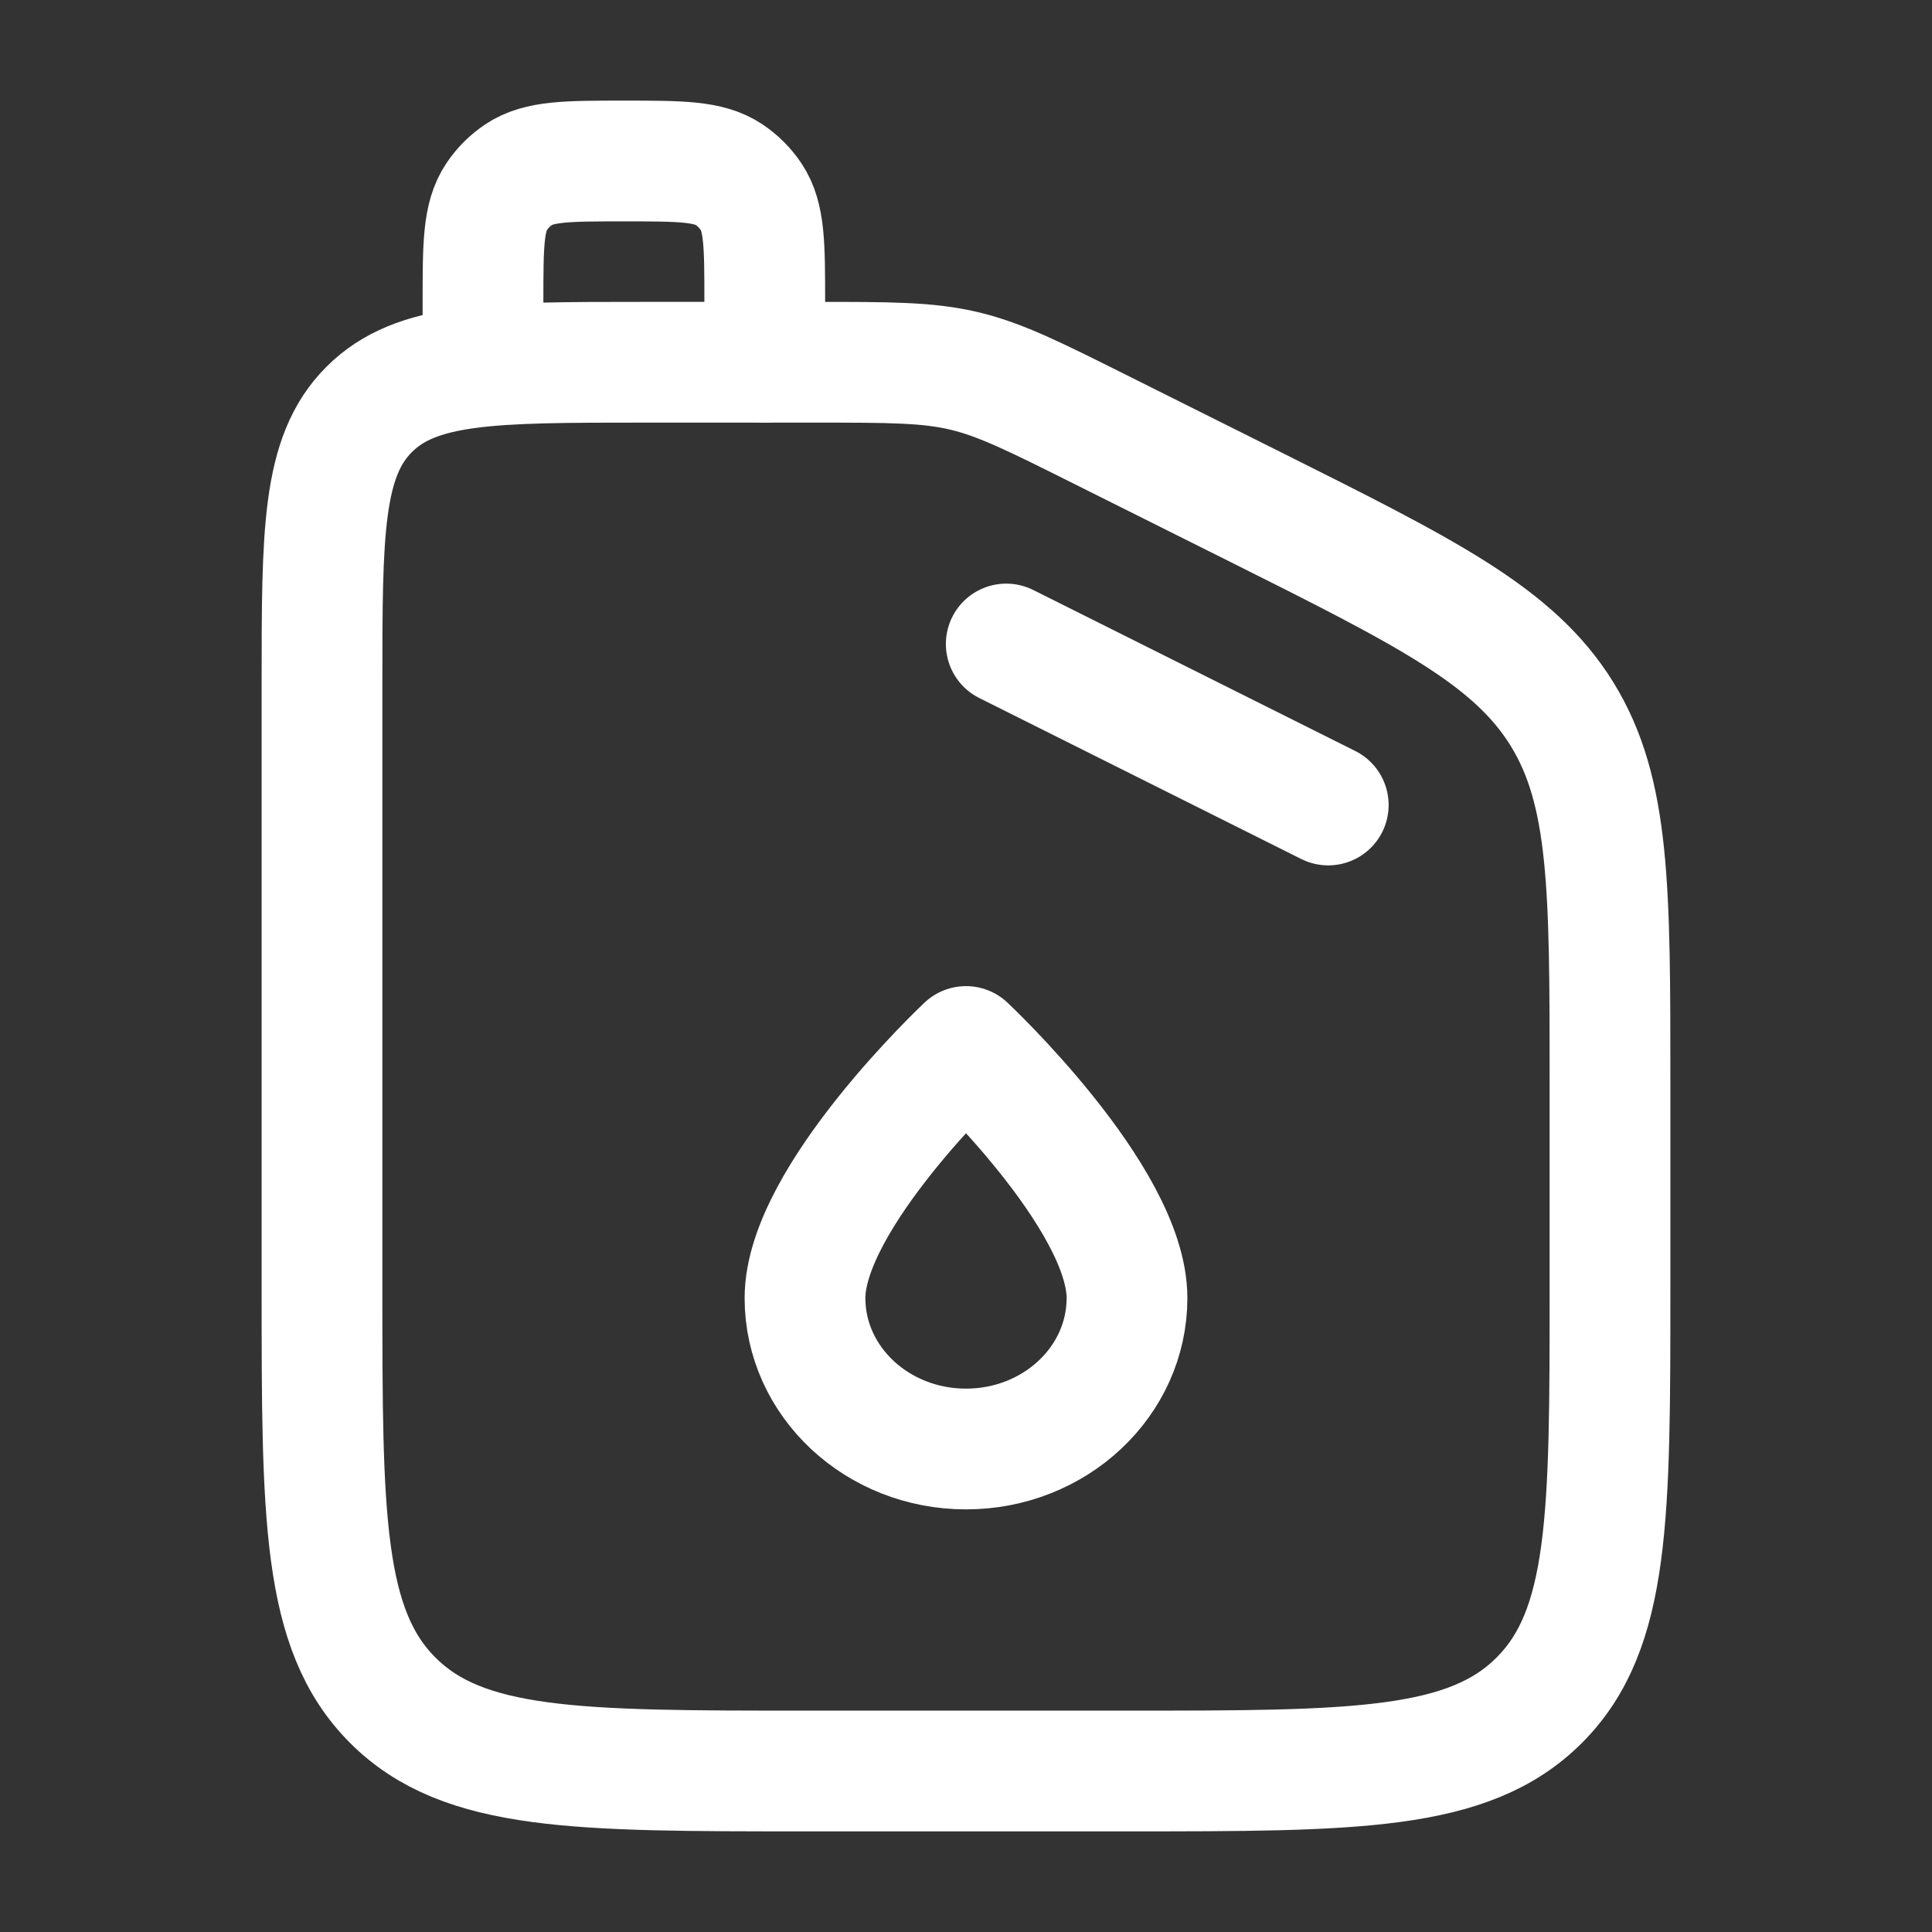
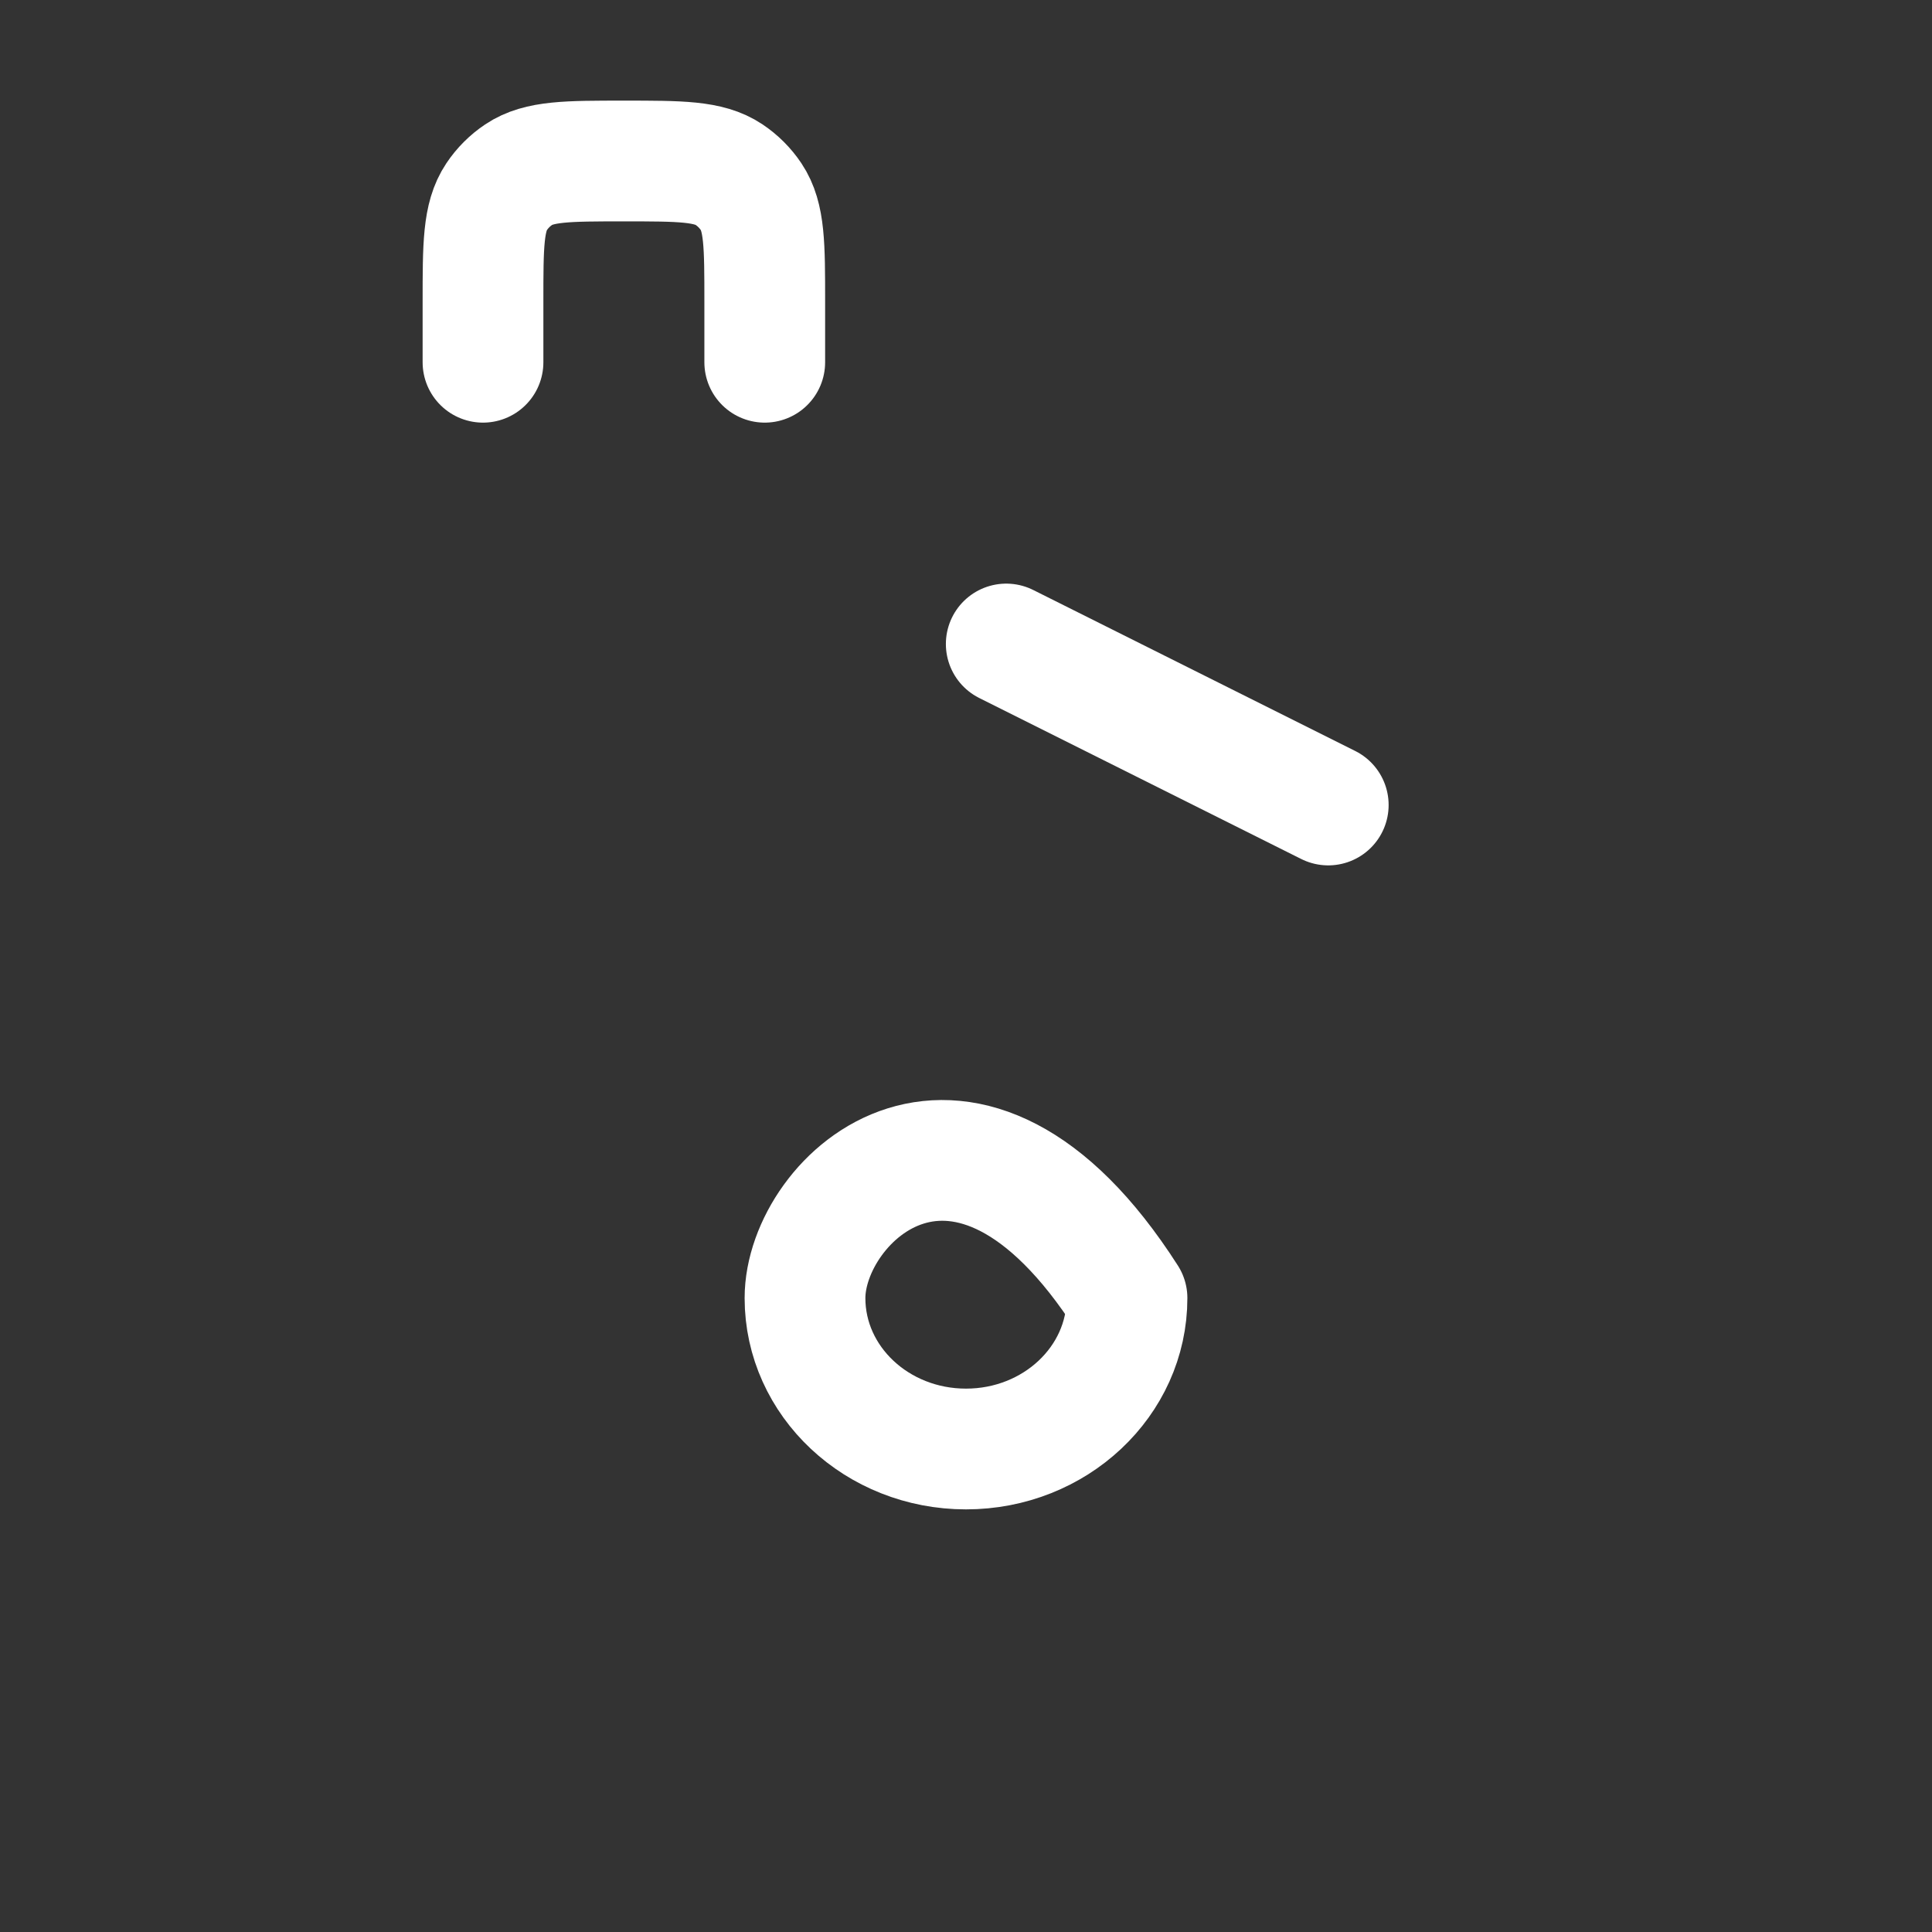
<svg xmlns="http://www.w3.org/2000/svg" width="24" height="24" viewBox="0 0 24 24" fill="none">
  <rect x="0" y="0" width="24" height="24" fill="#333333" stroke="none" />
-   <path d="M10.112 4.5H8C6.114 4.5 5.172 4.5 4.586 5.086C4 5.672 4 6.614 4 8.5V16C4 18.828 4 20.243 4.879 21.121C5.757 22 7.172 22 10 22H14C16.828 22 18.243 22 19.121 21.121C20 20.243 20 18.828 20 16V13.444C20 11.039 20 9.836 19.403 8.869C18.805 7.903 17.729 7.365 15.578 6.289L13.689 5.345C12.849 4.925 12.428 4.714 11.975 4.607C11.522 4.5 11.052 4.5 10.11 4.5" stroke="white" stroke-width="1.5" stroke-linecap="round" stroke-linejoin="round" />
-   <path d="M12.5 8L16.5 10M6 4.5V3.75C6 3.048 6 2.697 6.169 2.444C6.242 2.335 6.335 2.242 6.444 2.169C6.697 2 7.048 2 7.75 2C8.452 2 8.803 2 9.056 2.169C9.165 2.242 9.258 2.335 9.331 2.444C9.5 2.697 9.5 3.048 9.5 3.75V4.5M12 18C13.105 18 14 17.16 14 16.125C14 14.875 12 13 12 13C12 13 10 14.875 10 16.125C10 17.16 10.895 18 12 18Z" stroke="white" stroke-width="1.5" stroke-linecap="round" stroke-linejoin="round" />
+   <path d="M12.5 8L16.5 10M6 4.5V3.75C6 3.048 6 2.697 6.169 2.444C6.242 2.335 6.335 2.242 6.444 2.169C6.697 2 7.048 2 7.75 2C8.452 2 8.803 2 9.056 2.169C9.165 2.242 9.258 2.335 9.331 2.444C9.5 2.697 9.5 3.048 9.5 3.75V4.5M12 18C13.105 18 14 17.16 14 16.125C12 13 10 14.875 10 16.125C10 17.16 10.895 18 12 18Z" stroke="white" stroke-width="1.5" stroke-linecap="round" stroke-linejoin="round" />
</svg>